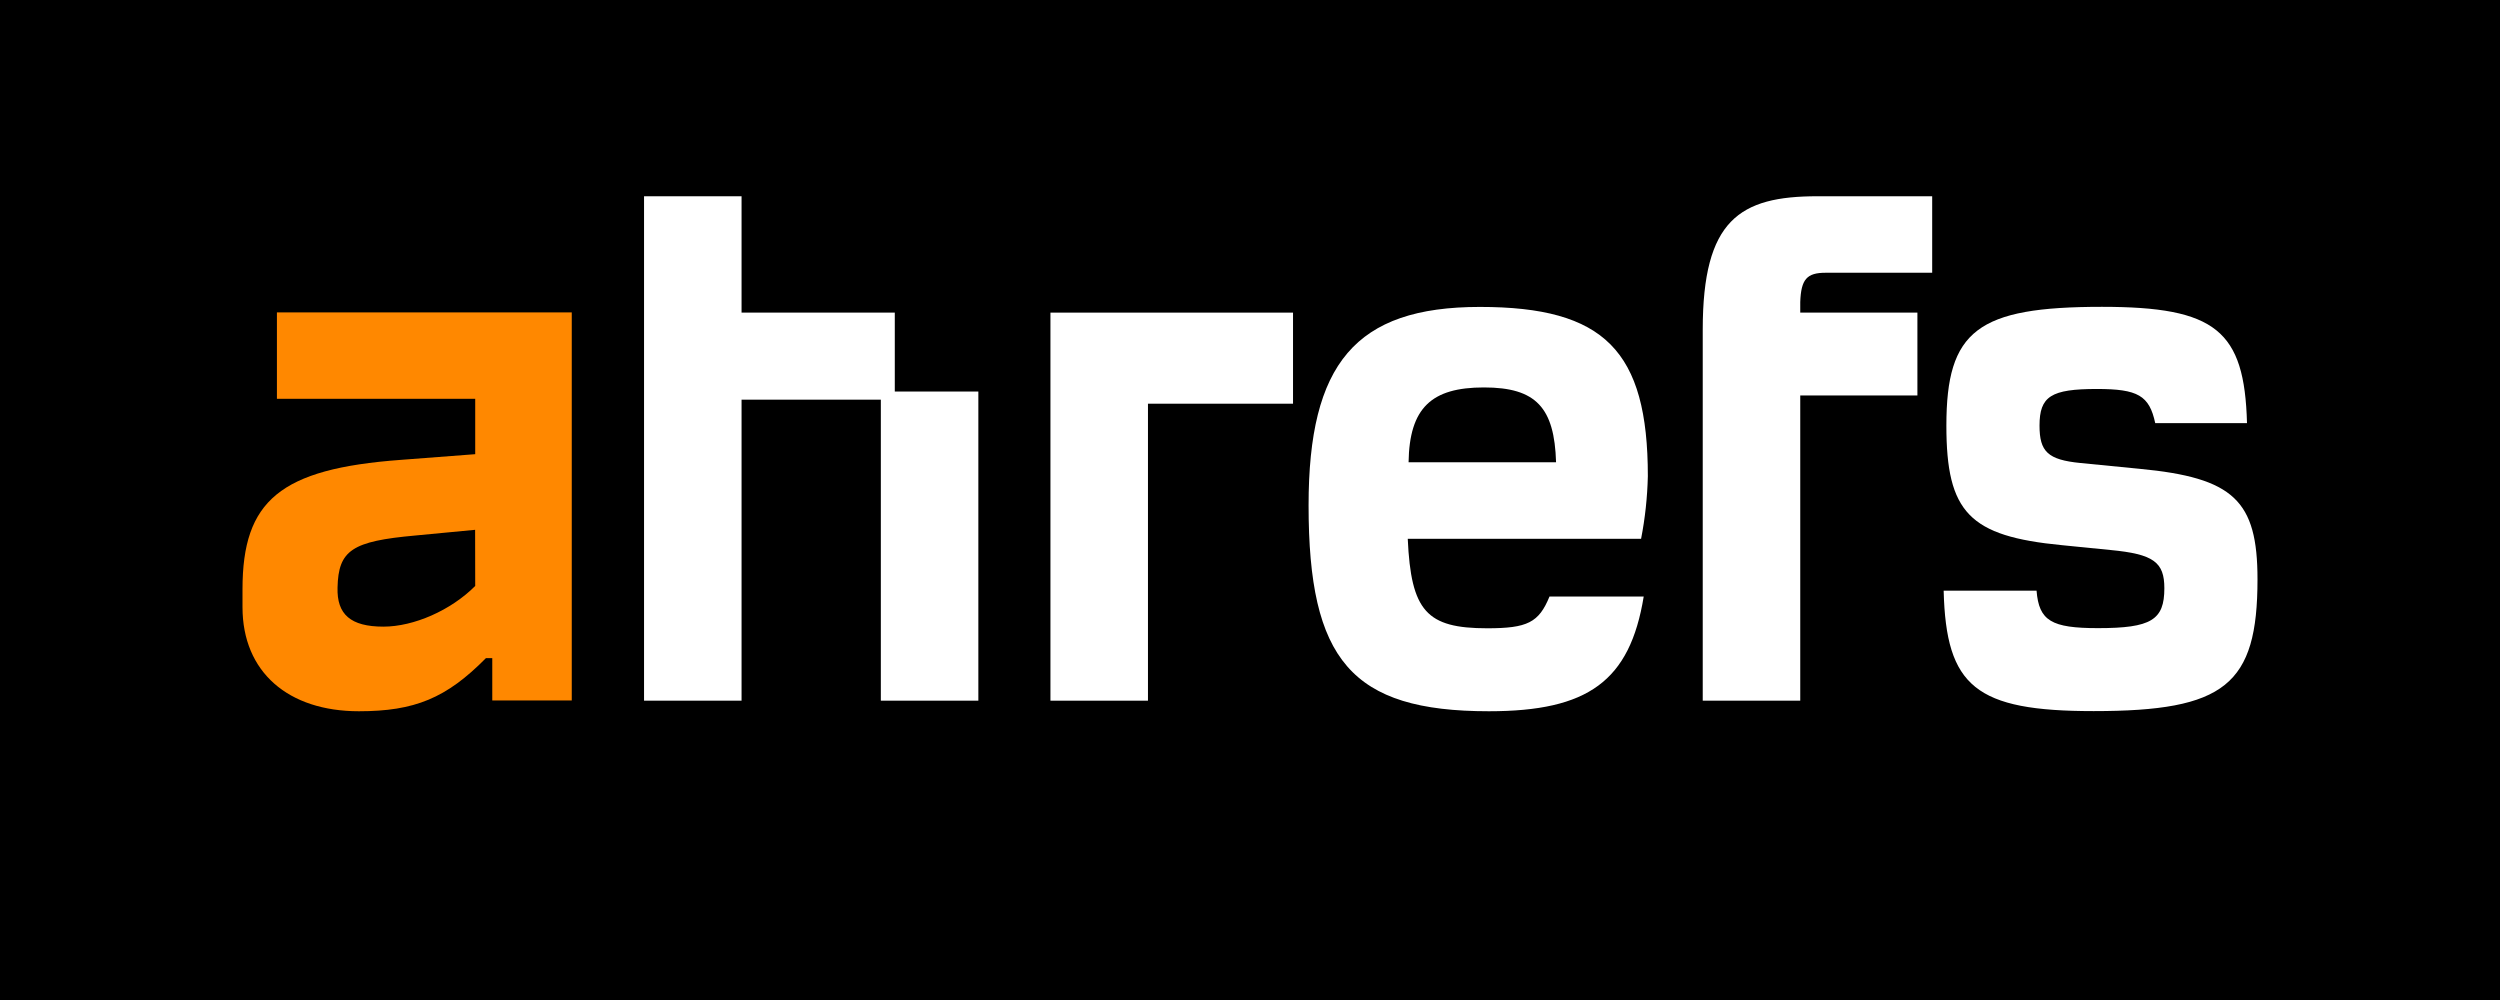
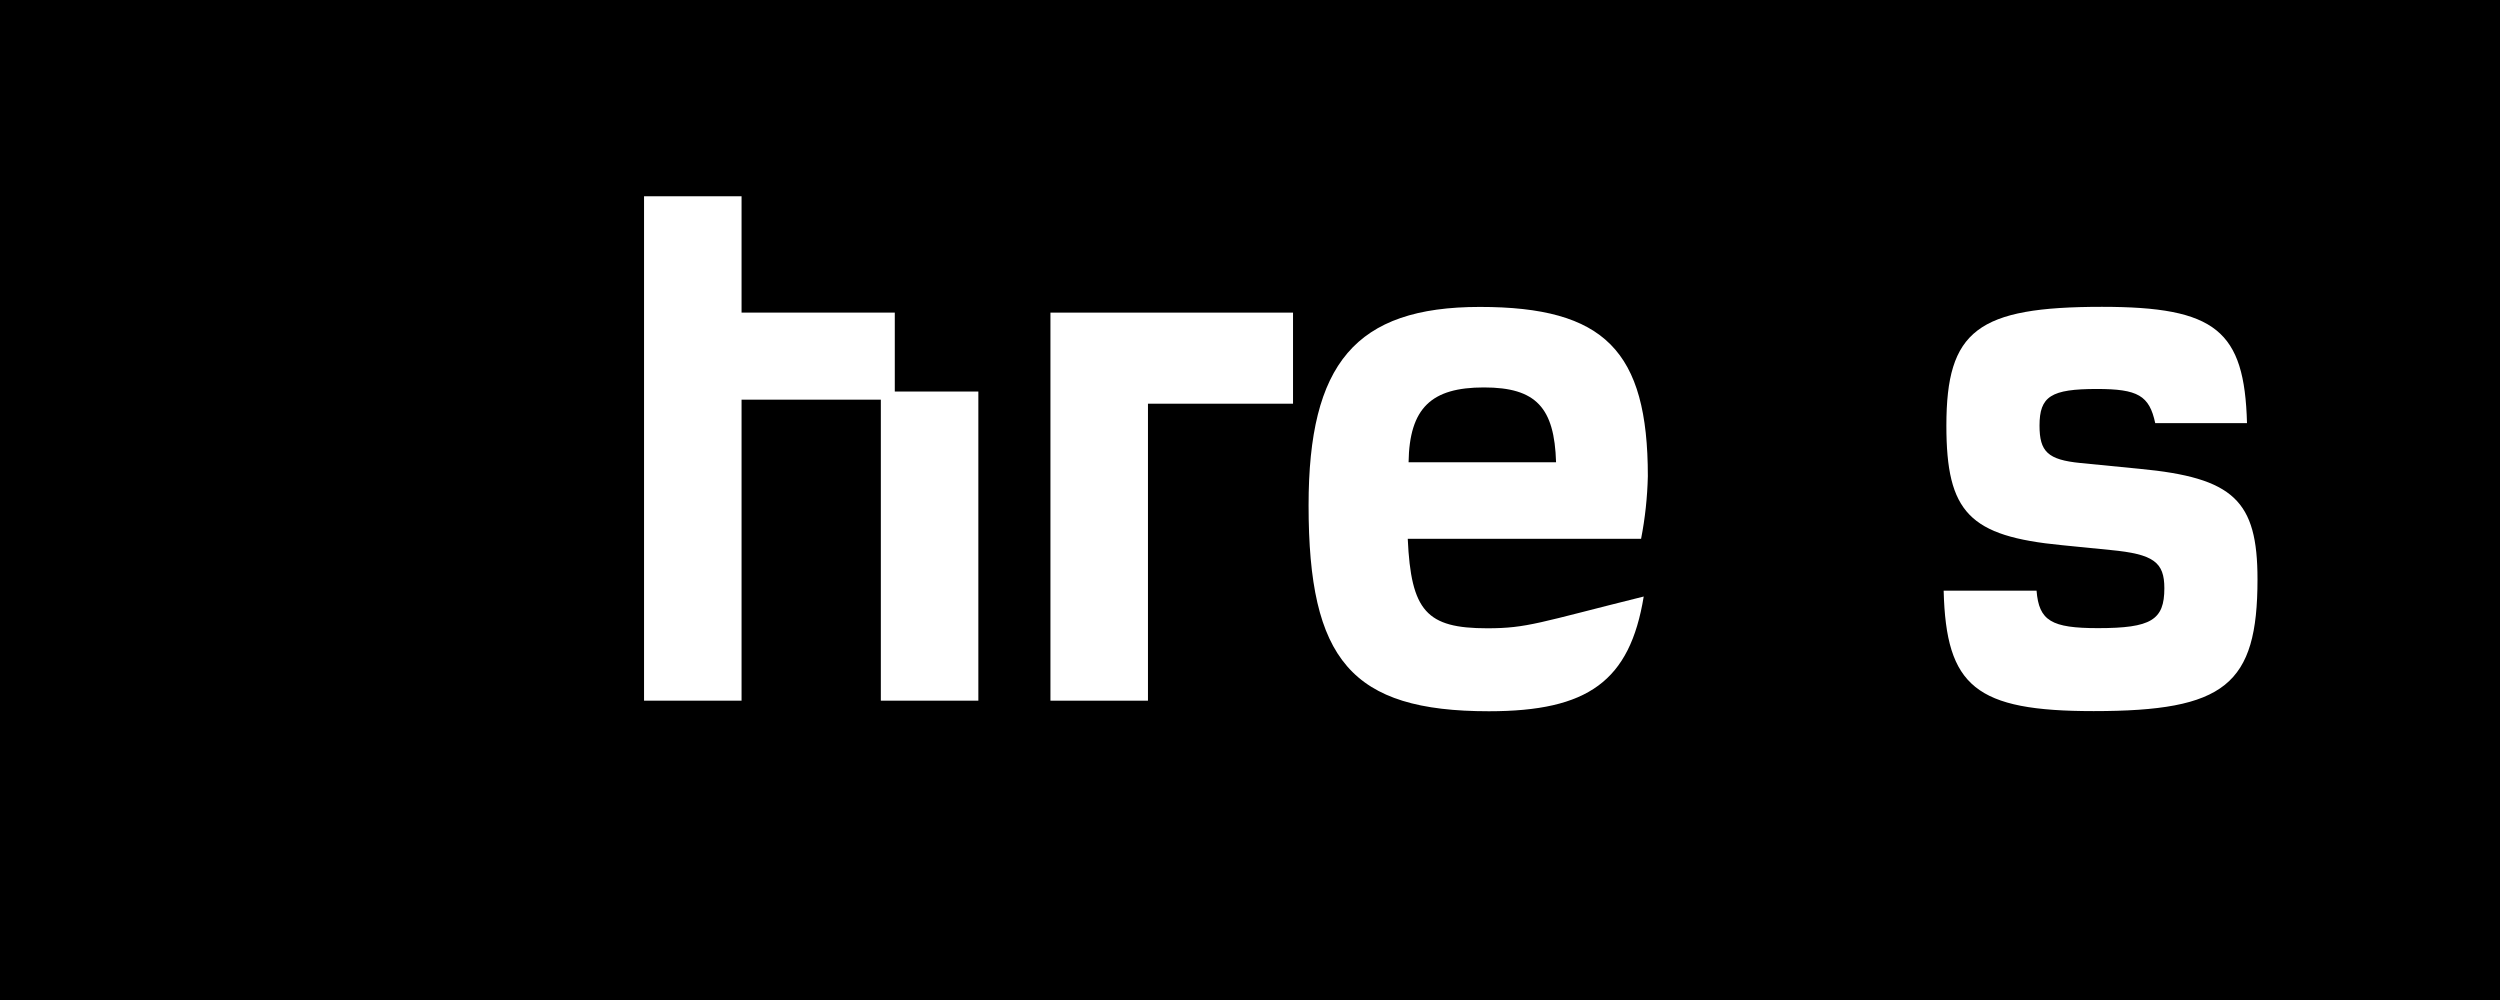
<svg xmlns="http://www.w3.org/2000/svg" width="1200" height="480" viewBox="0 0 1200 480" fill="none">
  <rect width="1200" height="480" fill="black" />
  <g clip-path="url(#clip0_1824_1434)">
-     <path d="M132.921 191.435H228.101V218.009L192.306 220.742C134.508 225.028 116.4 240.25 116.4 282.832V291.427C116.4 322.657 138.428 341.4 172.262 341.4C199.003 341.4 214.264 335.145 233.234 315.916H236.291V336.234H274.443V149.965H132.921V191.435ZM228.101 281.257C216.434 292.979 198.607 300.787 184.046 300.787C168.319 300.787 161.645 294.926 162.019 282.044C162.415 264.066 169.019 259.78 199.353 257.046L228.054 254.312L228.101 281.257Z" fill="#FF8800" />
    <path d="M1026.97 225.028L998.641 222.248C982.913 220.696 978.97 216.781 978.97 204.293C978.97 190.23 984.477 186.709 1006.5 186.709C1026.17 186.709 1031.68 189.837 1034.51 203.112H1078.56C1077.37 158.583 1063.6 147.277 1008.93 147.277C949.149 147.277 934.262 158.583 934.262 204.293C934.262 245.995 945.275 257.394 989.727 261.68L1012.94 263.997C1033.78 265.966 1038.89 269.858 1038.89 282.369C1038.89 297.59 1032.59 301.505 1007.04 301.505C984.617 301.505 978.713 297.984 977.547 283.527H932.955C934.122 329.608 948.286 341.33 1004.94 341.33C1067.94 341.33 1083.6 328.843 1083.6 278.059C1083.6 240.25 1072.19 229.314 1026.97 225.028Z" fill="white" />
-     <path d="M790.967 228.55C790.967 168.314 770.106 147.324 710.324 147.324C650.542 147.324 628.118 174.639 628.118 242.59C628.118 316.726 648.582 341.4 714.665 341.4C762.243 341.4 782.333 326.967 788.984 286.33H743.762C738.652 298.841 733.145 301.575 713.871 301.575C684.773 301.575 677.283 293.373 675.72 258.622H787.724C789.66 248.706 790.734 238.651 790.967 228.55ZM676.116 221.901C676.513 195.744 687.13 185.968 712.284 185.968C737.439 185.968 746.119 195.744 746.912 221.901H676.116Z" fill="white" />
+     <path d="M790.967 228.55C790.967 168.314 770.106 147.324 710.324 147.324C650.542 147.324 628.118 174.639 628.118 242.59C628.118 316.726 648.582 341.4 714.665 341.4C762.243 341.4 782.333 326.967 788.984 286.33C738.652 298.841 733.145 301.575 713.871 301.575C684.773 301.575 677.283 293.373 675.72 258.622H787.724C789.66 248.706 790.734 238.651 790.967 228.55ZM676.116 221.901C676.513 195.744 687.13 185.968 712.284 185.968C737.439 185.968 746.119 195.744 746.912 221.901H676.116Z" fill="white" />
    <path d="M429.498 150.058H355.949V94.2H309.141V336.326H355.949V191.829H422.801V336.326H469.609V187.937H429.498V150.058Z" fill="white" />
-     <path d="M817.312 158.236V336.326H864.12V189.814H920.355V150.058H864.12V144.961C864.516 134.026 867.27 130.921 876.324 130.921H927.449V94.2H872.38C835.022 94.2 817.312 105.529 817.312 158.236Z" fill="white" />
    <path d="M504.214 336.326H551.022V193.775H620.651V150.058H504.214V336.326Z" fill="white" />
  </g>
  <defs>
    <clipPath id="clip0_1824_1434">
      <rect width="967.2" height="247.2" fill="white" transform="translate(116.4 94.2)" />
    </clipPath>
  </defs>
</svg>